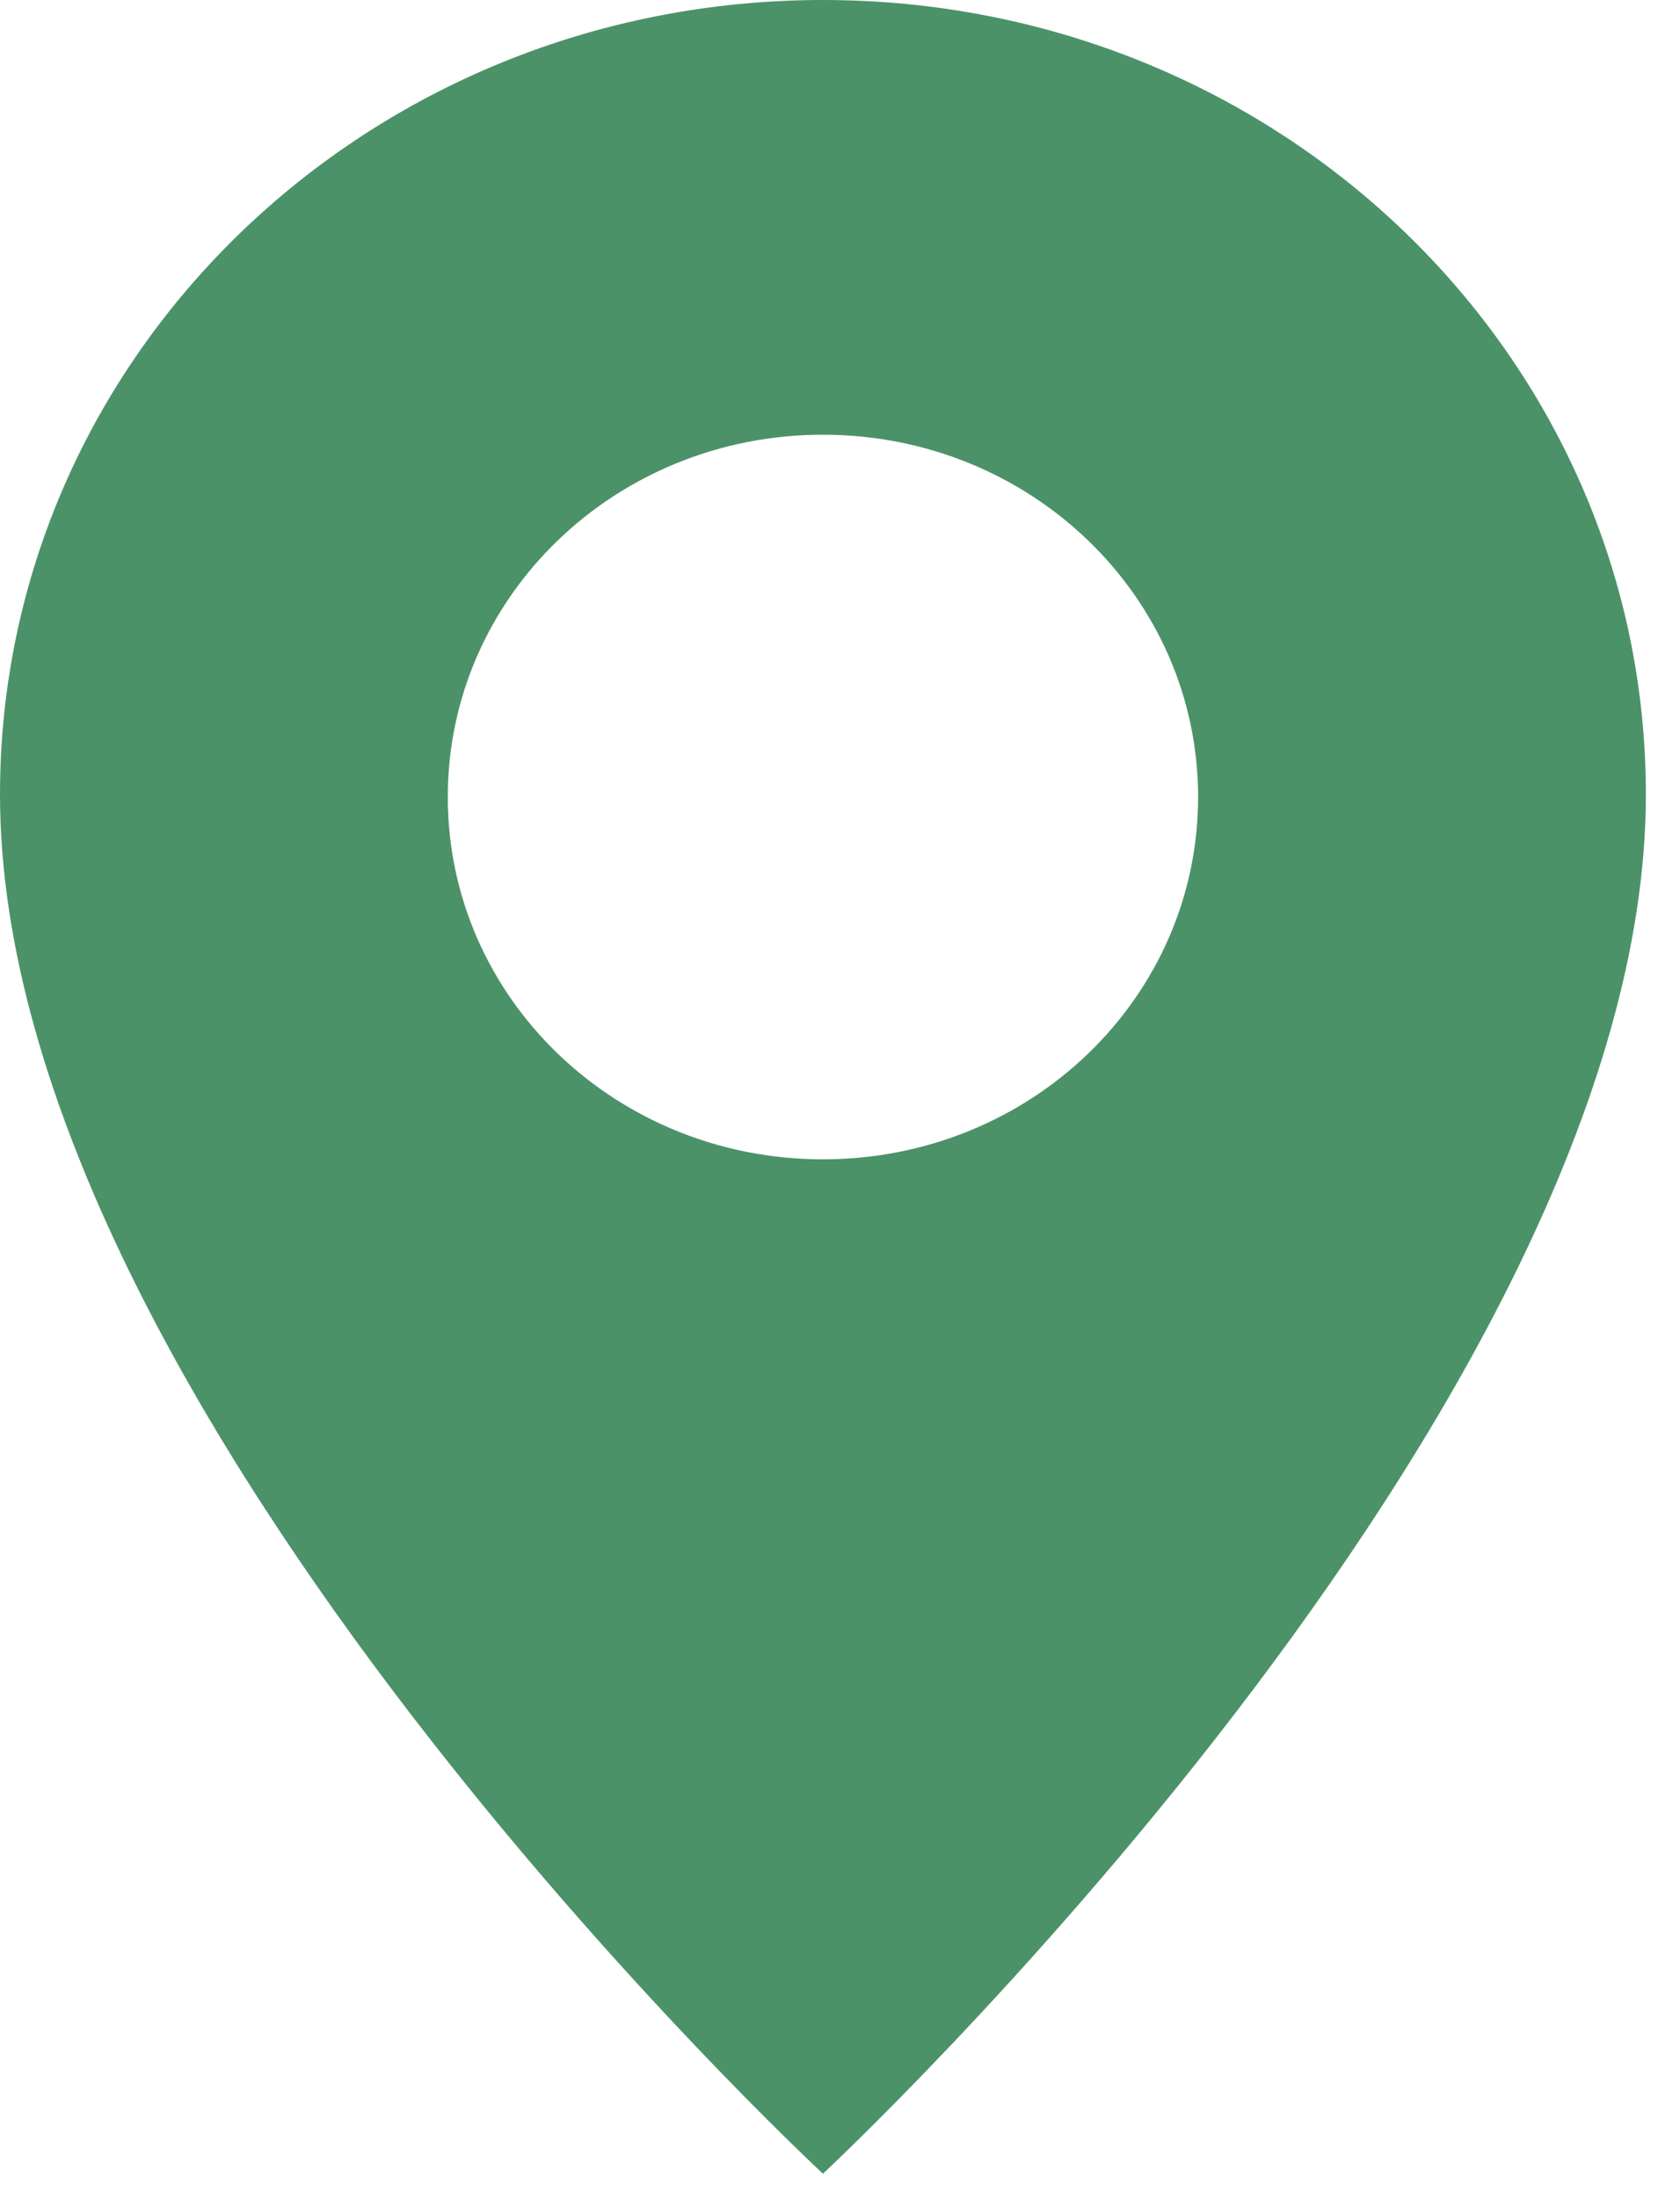
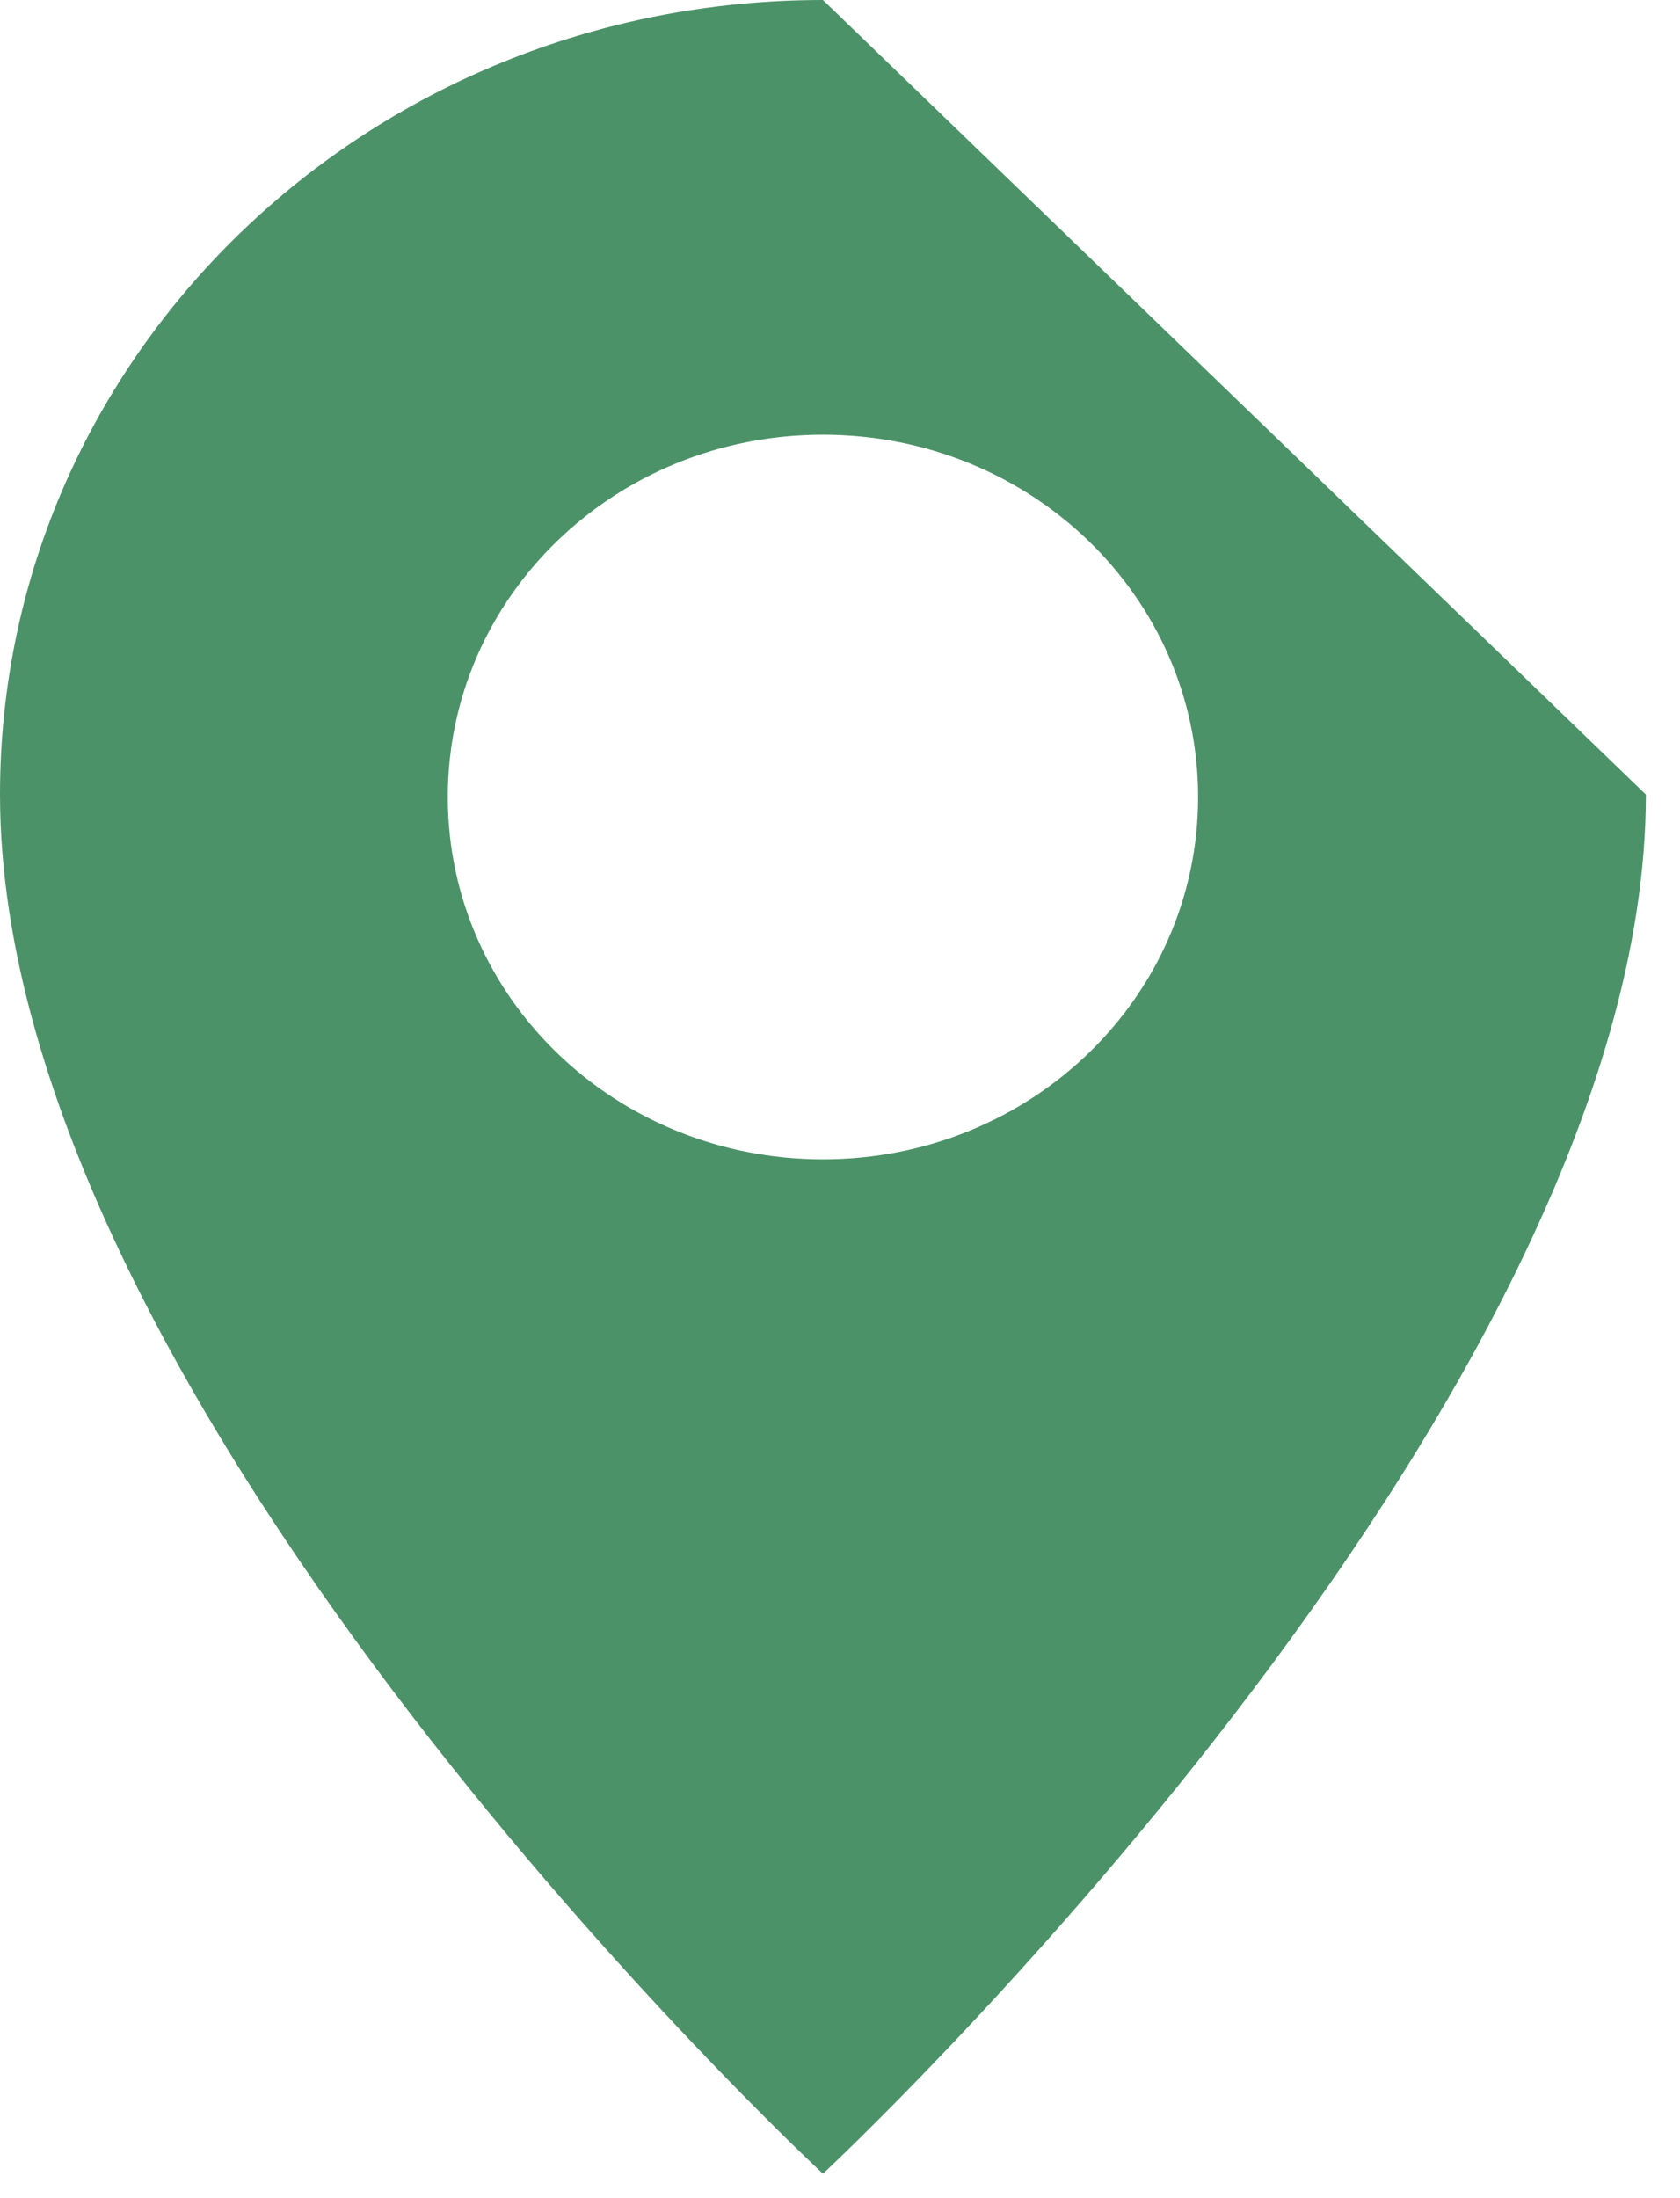
<svg xmlns="http://www.w3.org/2000/svg" width="13" height="17" viewBox="0 0 13 17" fill="none">
-   <path d="M6.368 0C2.845 0 0 2.746 0 6.145C0 10.909 6.368 16.811 6.368 16.811C6.368 16.811 12.736 10.89 12.736 6.145C12.736 2.746 9.891 0 6.368 0ZM6.368 8.966C4.761 8.966 3.465 7.715 3.465 6.164C3.465 4.614 4.761 3.362 6.368 3.362C7.974 3.362 9.271 4.614 9.271 6.164C9.271 7.715 7.974 8.966 6.368 8.966Z" fill="#4C9268" />
+   <path d="M6.368 0C2.845 0 0 2.746 0 6.145C0 10.909 6.368 16.811 6.368 16.811C6.368 16.811 12.736 10.89 12.736 6.145ZM6.368 8.966C4.761 8.966 3.465 7.715 3.465 6.164C3.465 4.614 4.761 3.362 6.368 3.362C7.974 3.362 9.271 4.614 9.271 6.164C9.271 7.715 7.974 8.966 6.368 8.966Z" fill="#4C9268" />
</svg>